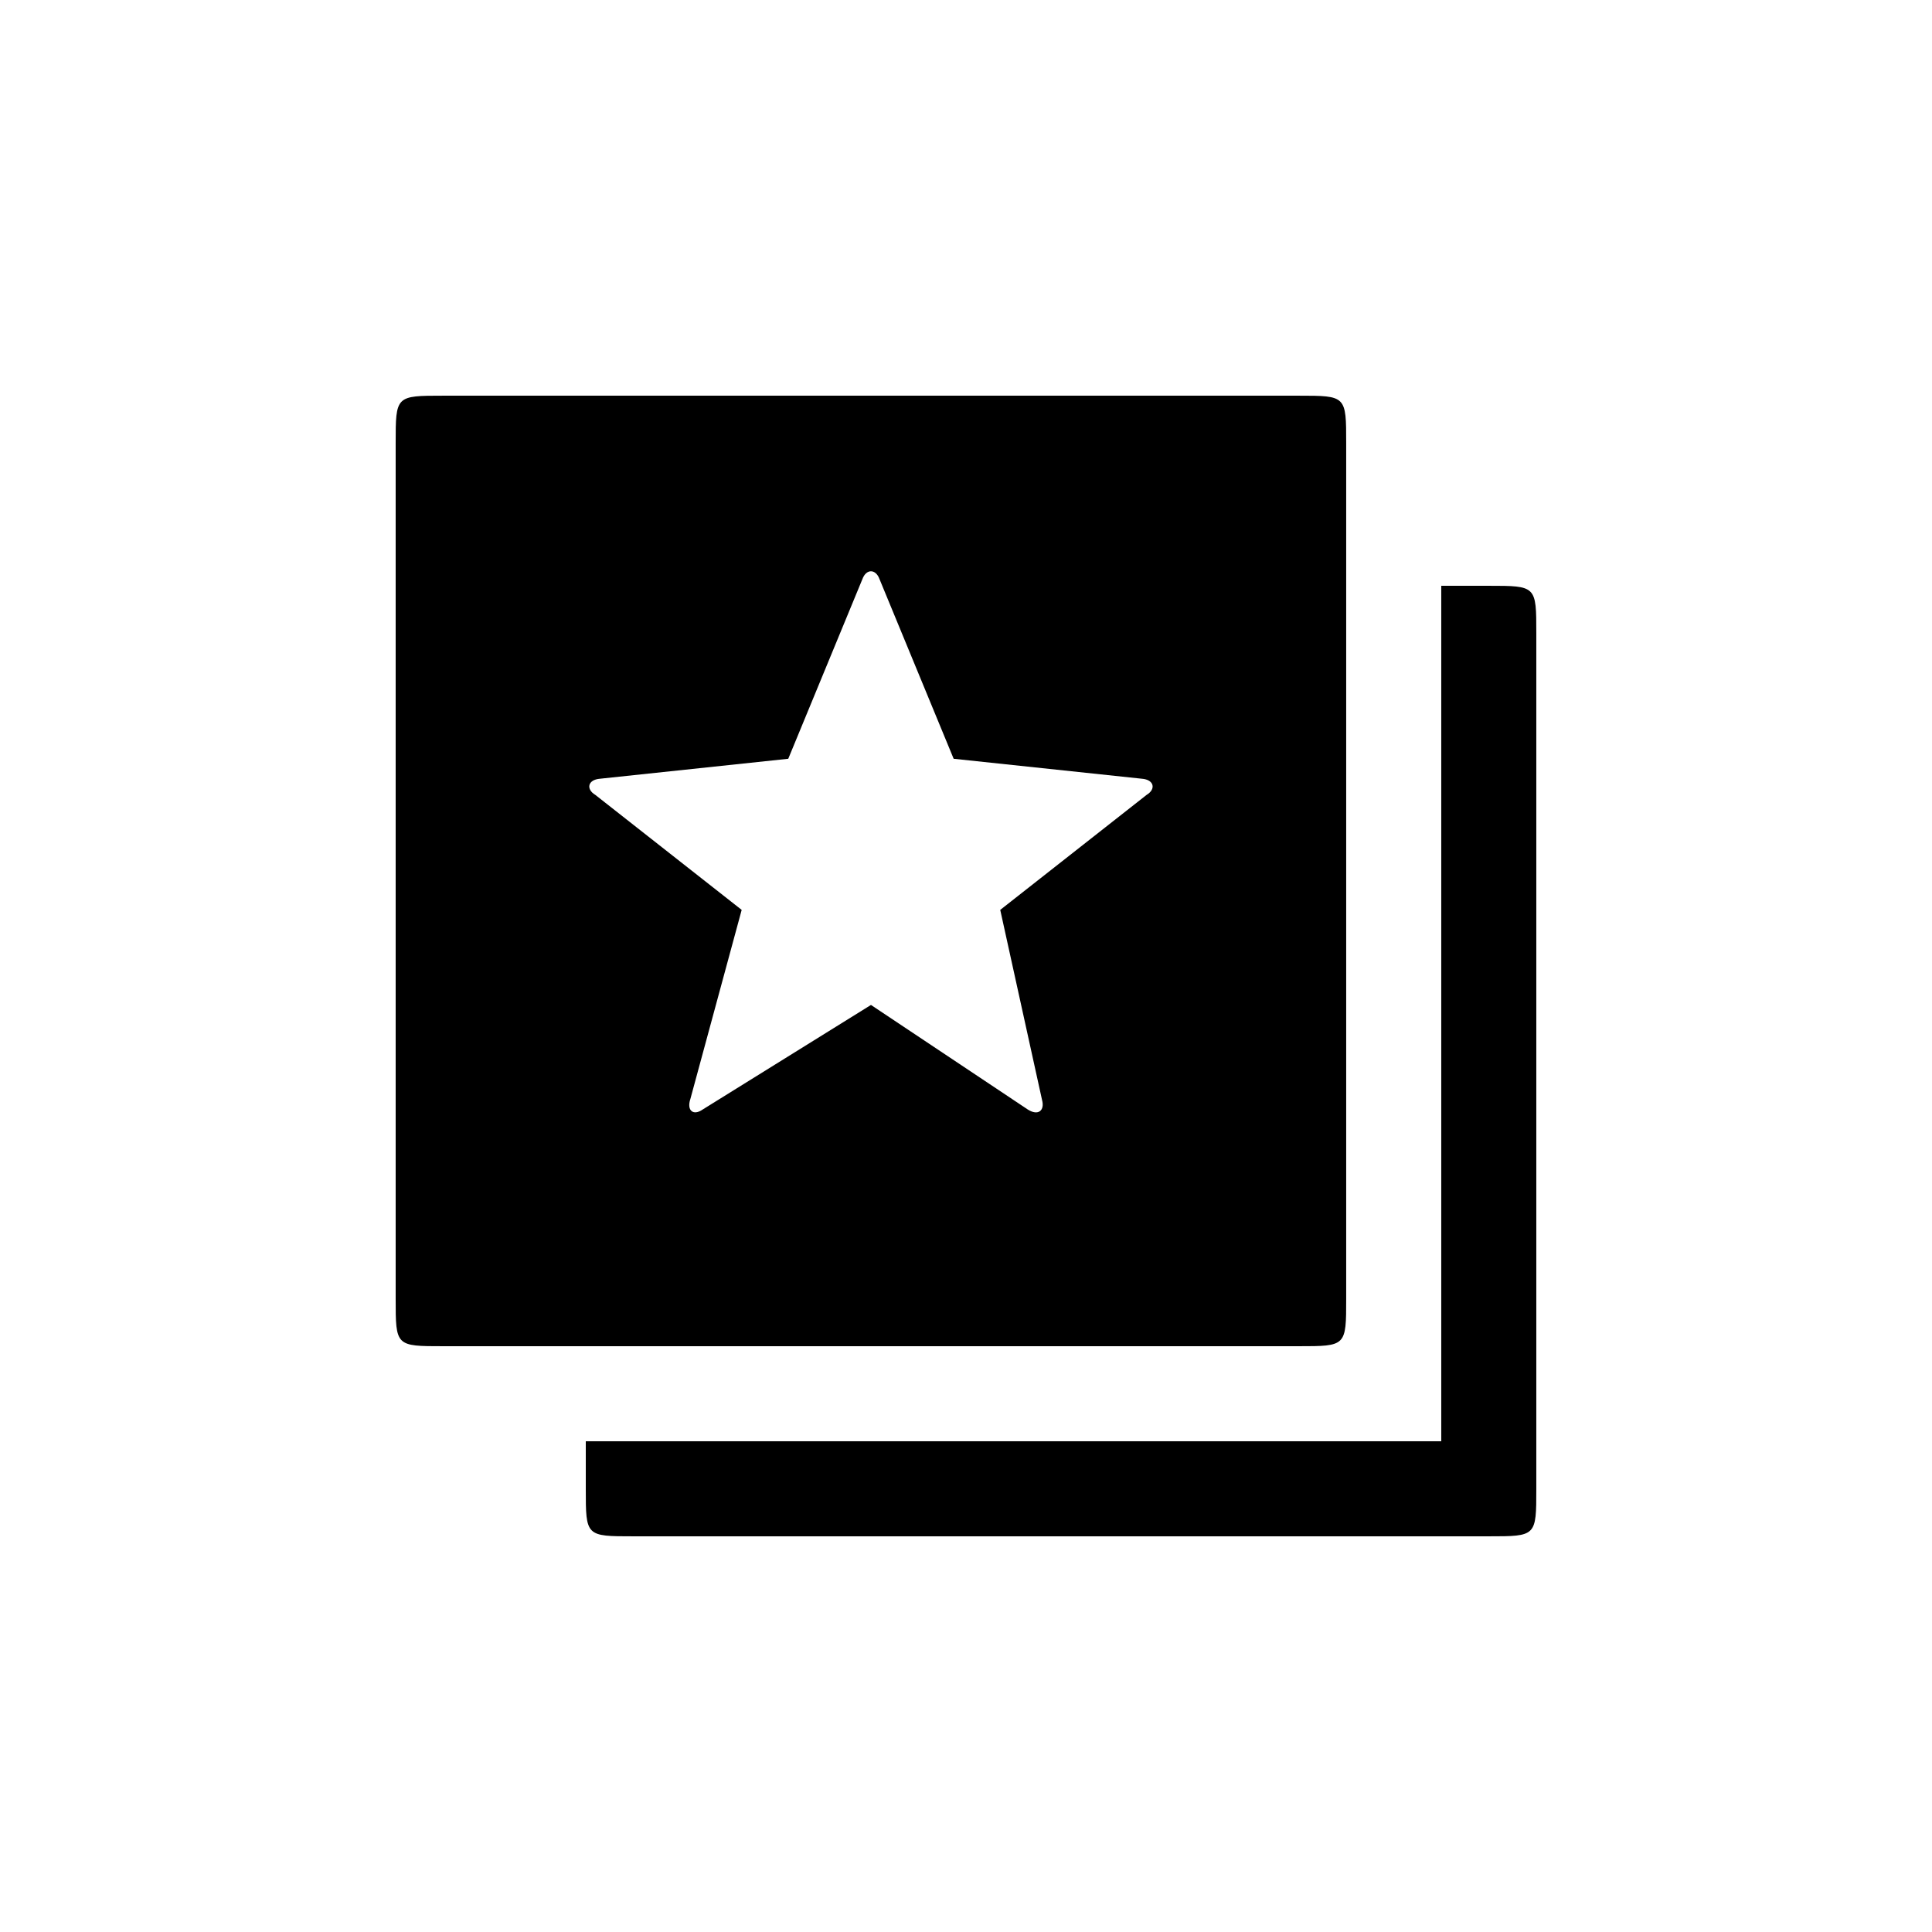
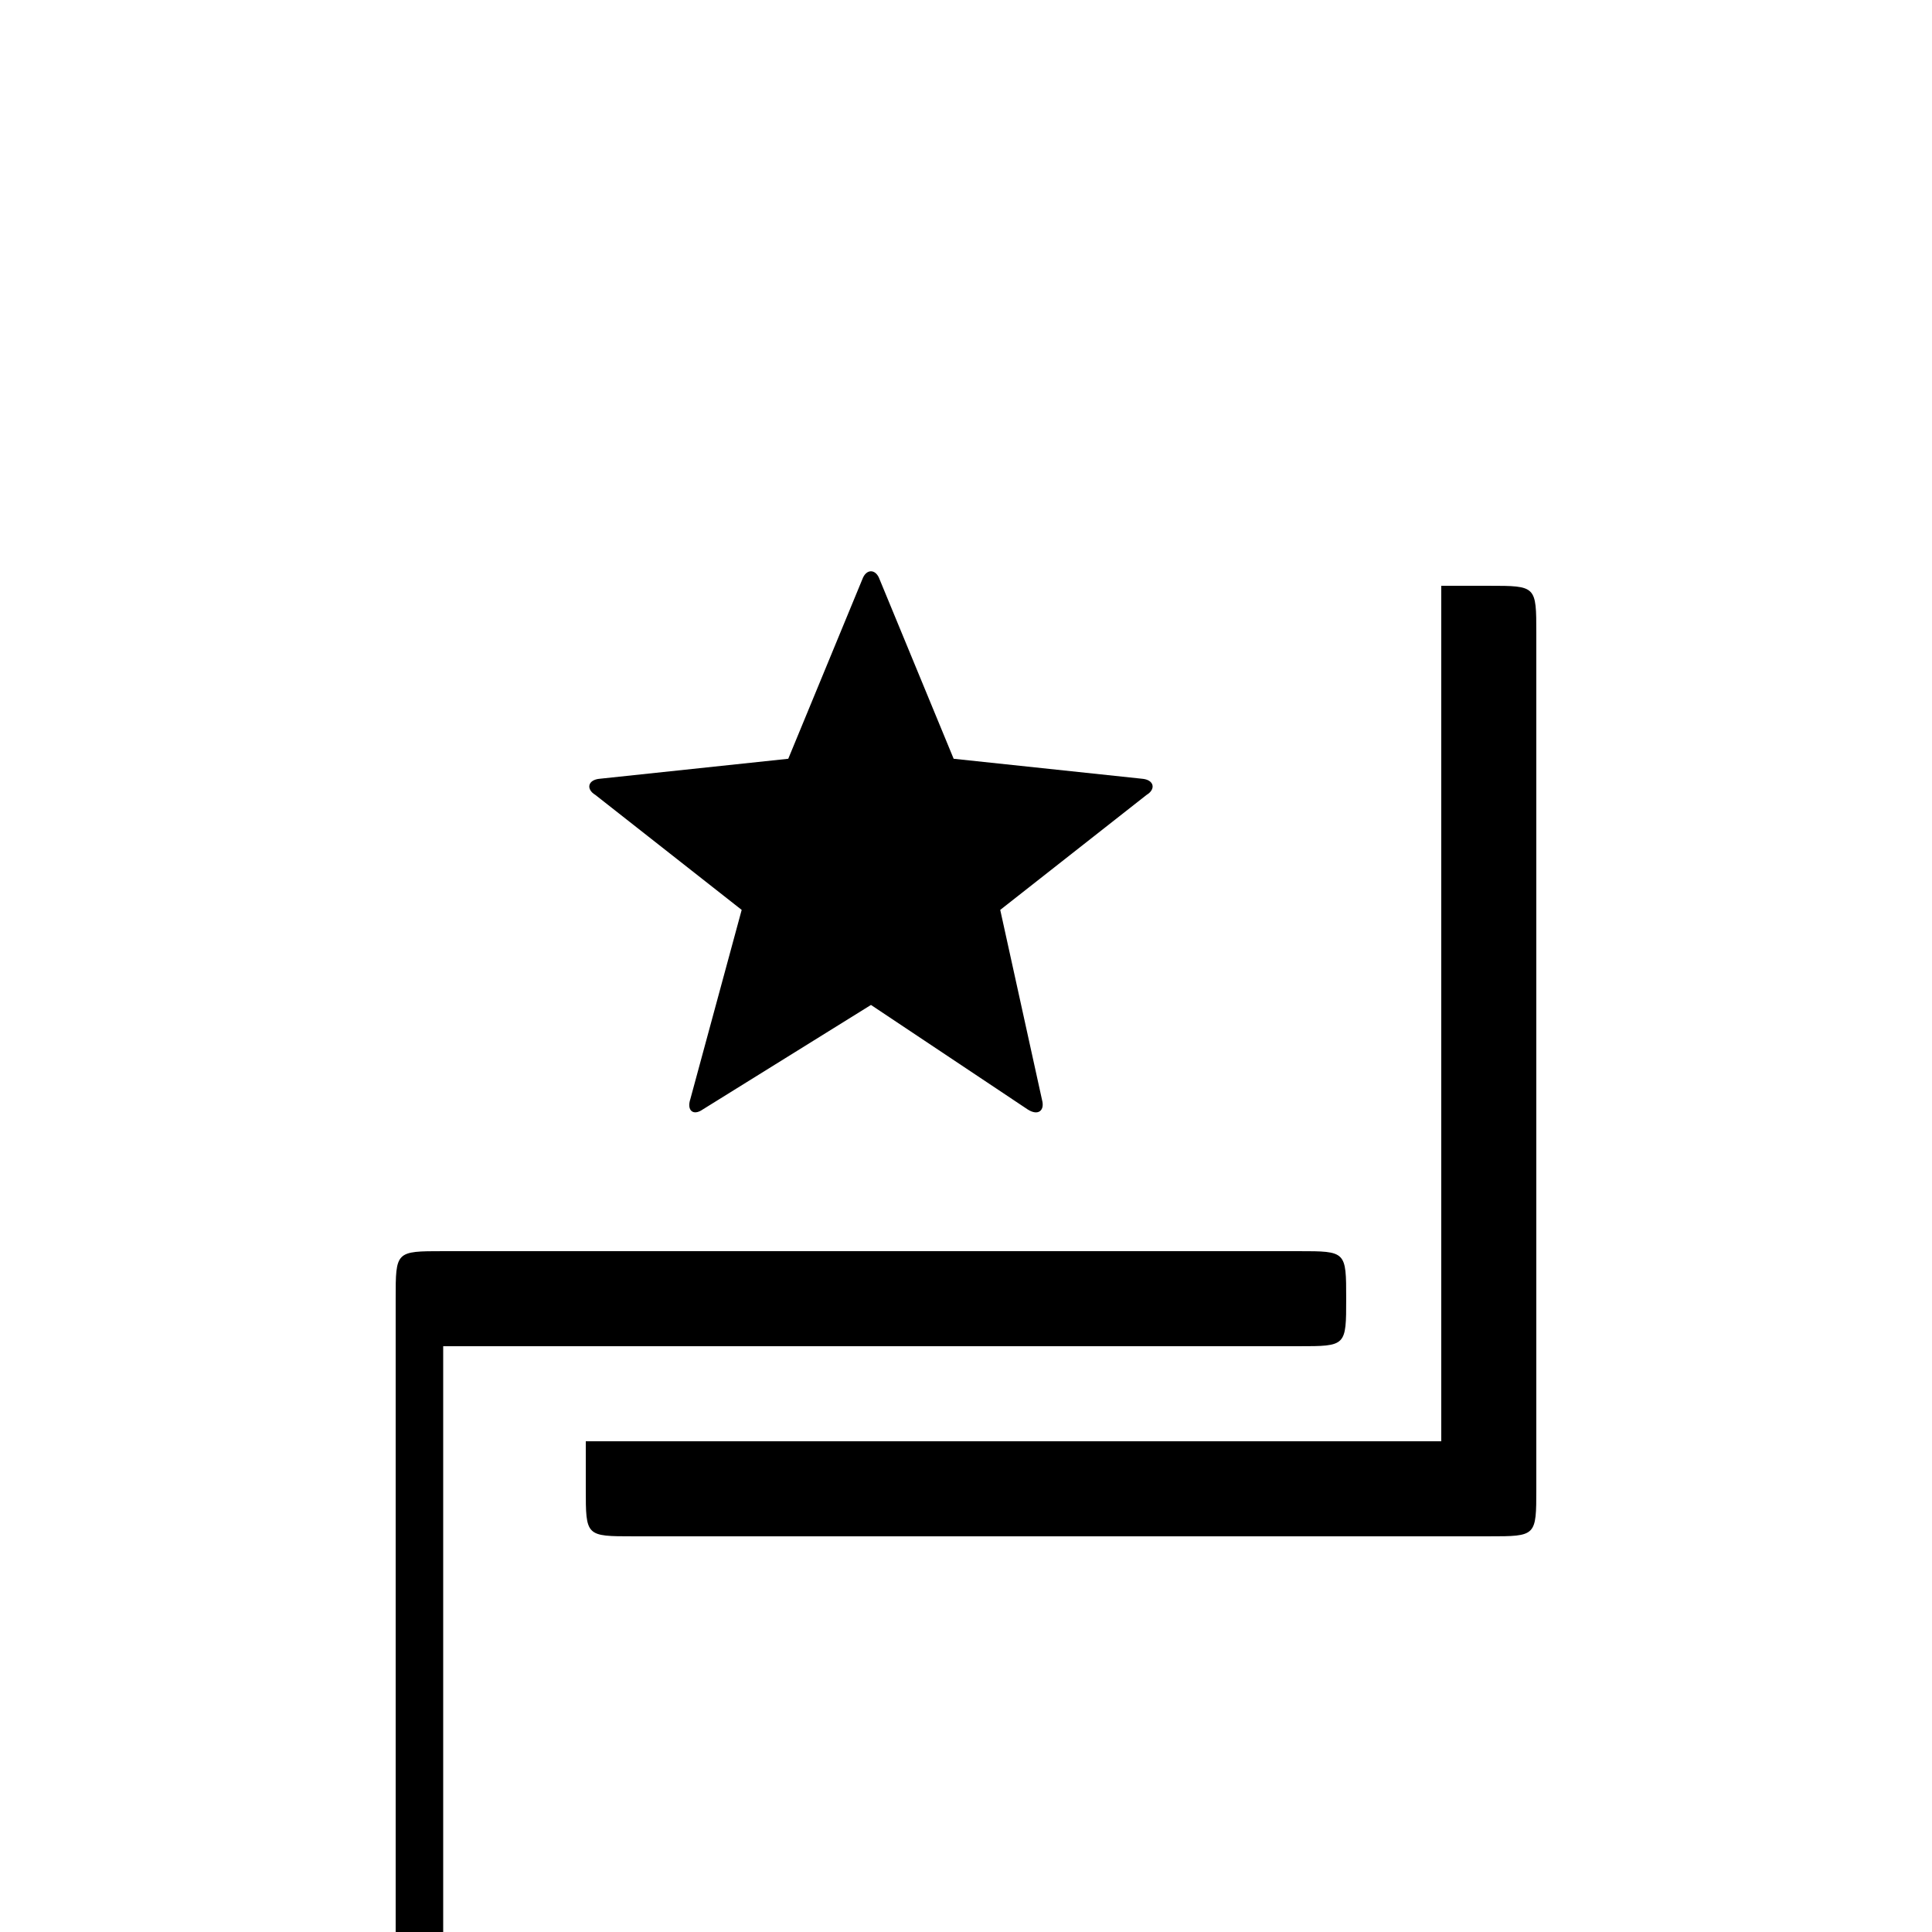
<svg xmlns="http://www.w3.org/2000/svg" fill="#000000" width="800px" height="800px" version="1.1" viewBox="144 144 512 512">
-   <path d="m261.45 500.76h226.71c12.594 0 12.594 0 12.594-12.594v-226.71c0-12.594 0-12.594-12.594-12.594h-226.71c-12.594 0-12.594 0-12.594 12.594v226.71c0 12.594 0 12.594 12.594 12.594zm50.383 50.379h226.71c12.594 0 12.594 0 12.594-12.594v-226.71c0-12.594 0-12.594-12.594-12.594h-12.594v226.71h-226.71v12.594c0 12.594 0 12.594 12.594 12.594zm18.391-113.11c-2.519 1.762-4.281 0.25-3.273-2.769l13.602-50.129-38.793-30.48c-2.519-1.512-2.016-4.031 1.258-4.281l49.879-5.289 19.648-47.609c1.008-2.769 3.527-2.769 4.535 0l19.648 47.609 49.879 5.289c3.273 0.25 3.777 2.769 1.258 4.281l-38.793 30.48 11.082 50.383c0.754 2.769-1.008 4.281-3.777 2.519l-41.562-27.711z" />
+   <path d="m261.45 500.76h226.71c12.594 0 12.594 0 12.594-12.594c0-12.594 0-12.594-12.594-12.594h-226.71c-12.594 0-12.594 0-12.594 12.594v226.71c0 12.594 0 12.594 12.594 12.594zm50.383 50.379h226.71c12.594 0 12.594 0 12.594-12.594v-226.71c0-12.594 0-12.594-12.594-12.594h-12.594v226.71h-226.71v12.594c0 12.594 0 12.594 12.594 12.594zm18.391-113.11c-2.519 1.762-4.281 0.25-3.273-2.769l13.602-50.129-38.793-30.48c-2.519-1.512-2.016-4.031 1.258-4.281l49.879-5.289 19.648-47.609c1.008-2.769 3.527-2.769 4.535 0l19.648 47.609 49.879 5.289c3.273 0.25 3.777 2.769 1.258 4.281l-38.793 30.48 11.082 50.383c0.754 2.769-1.008 4.281-3.777 2.519l-41.562-27.711z" />
</svg>